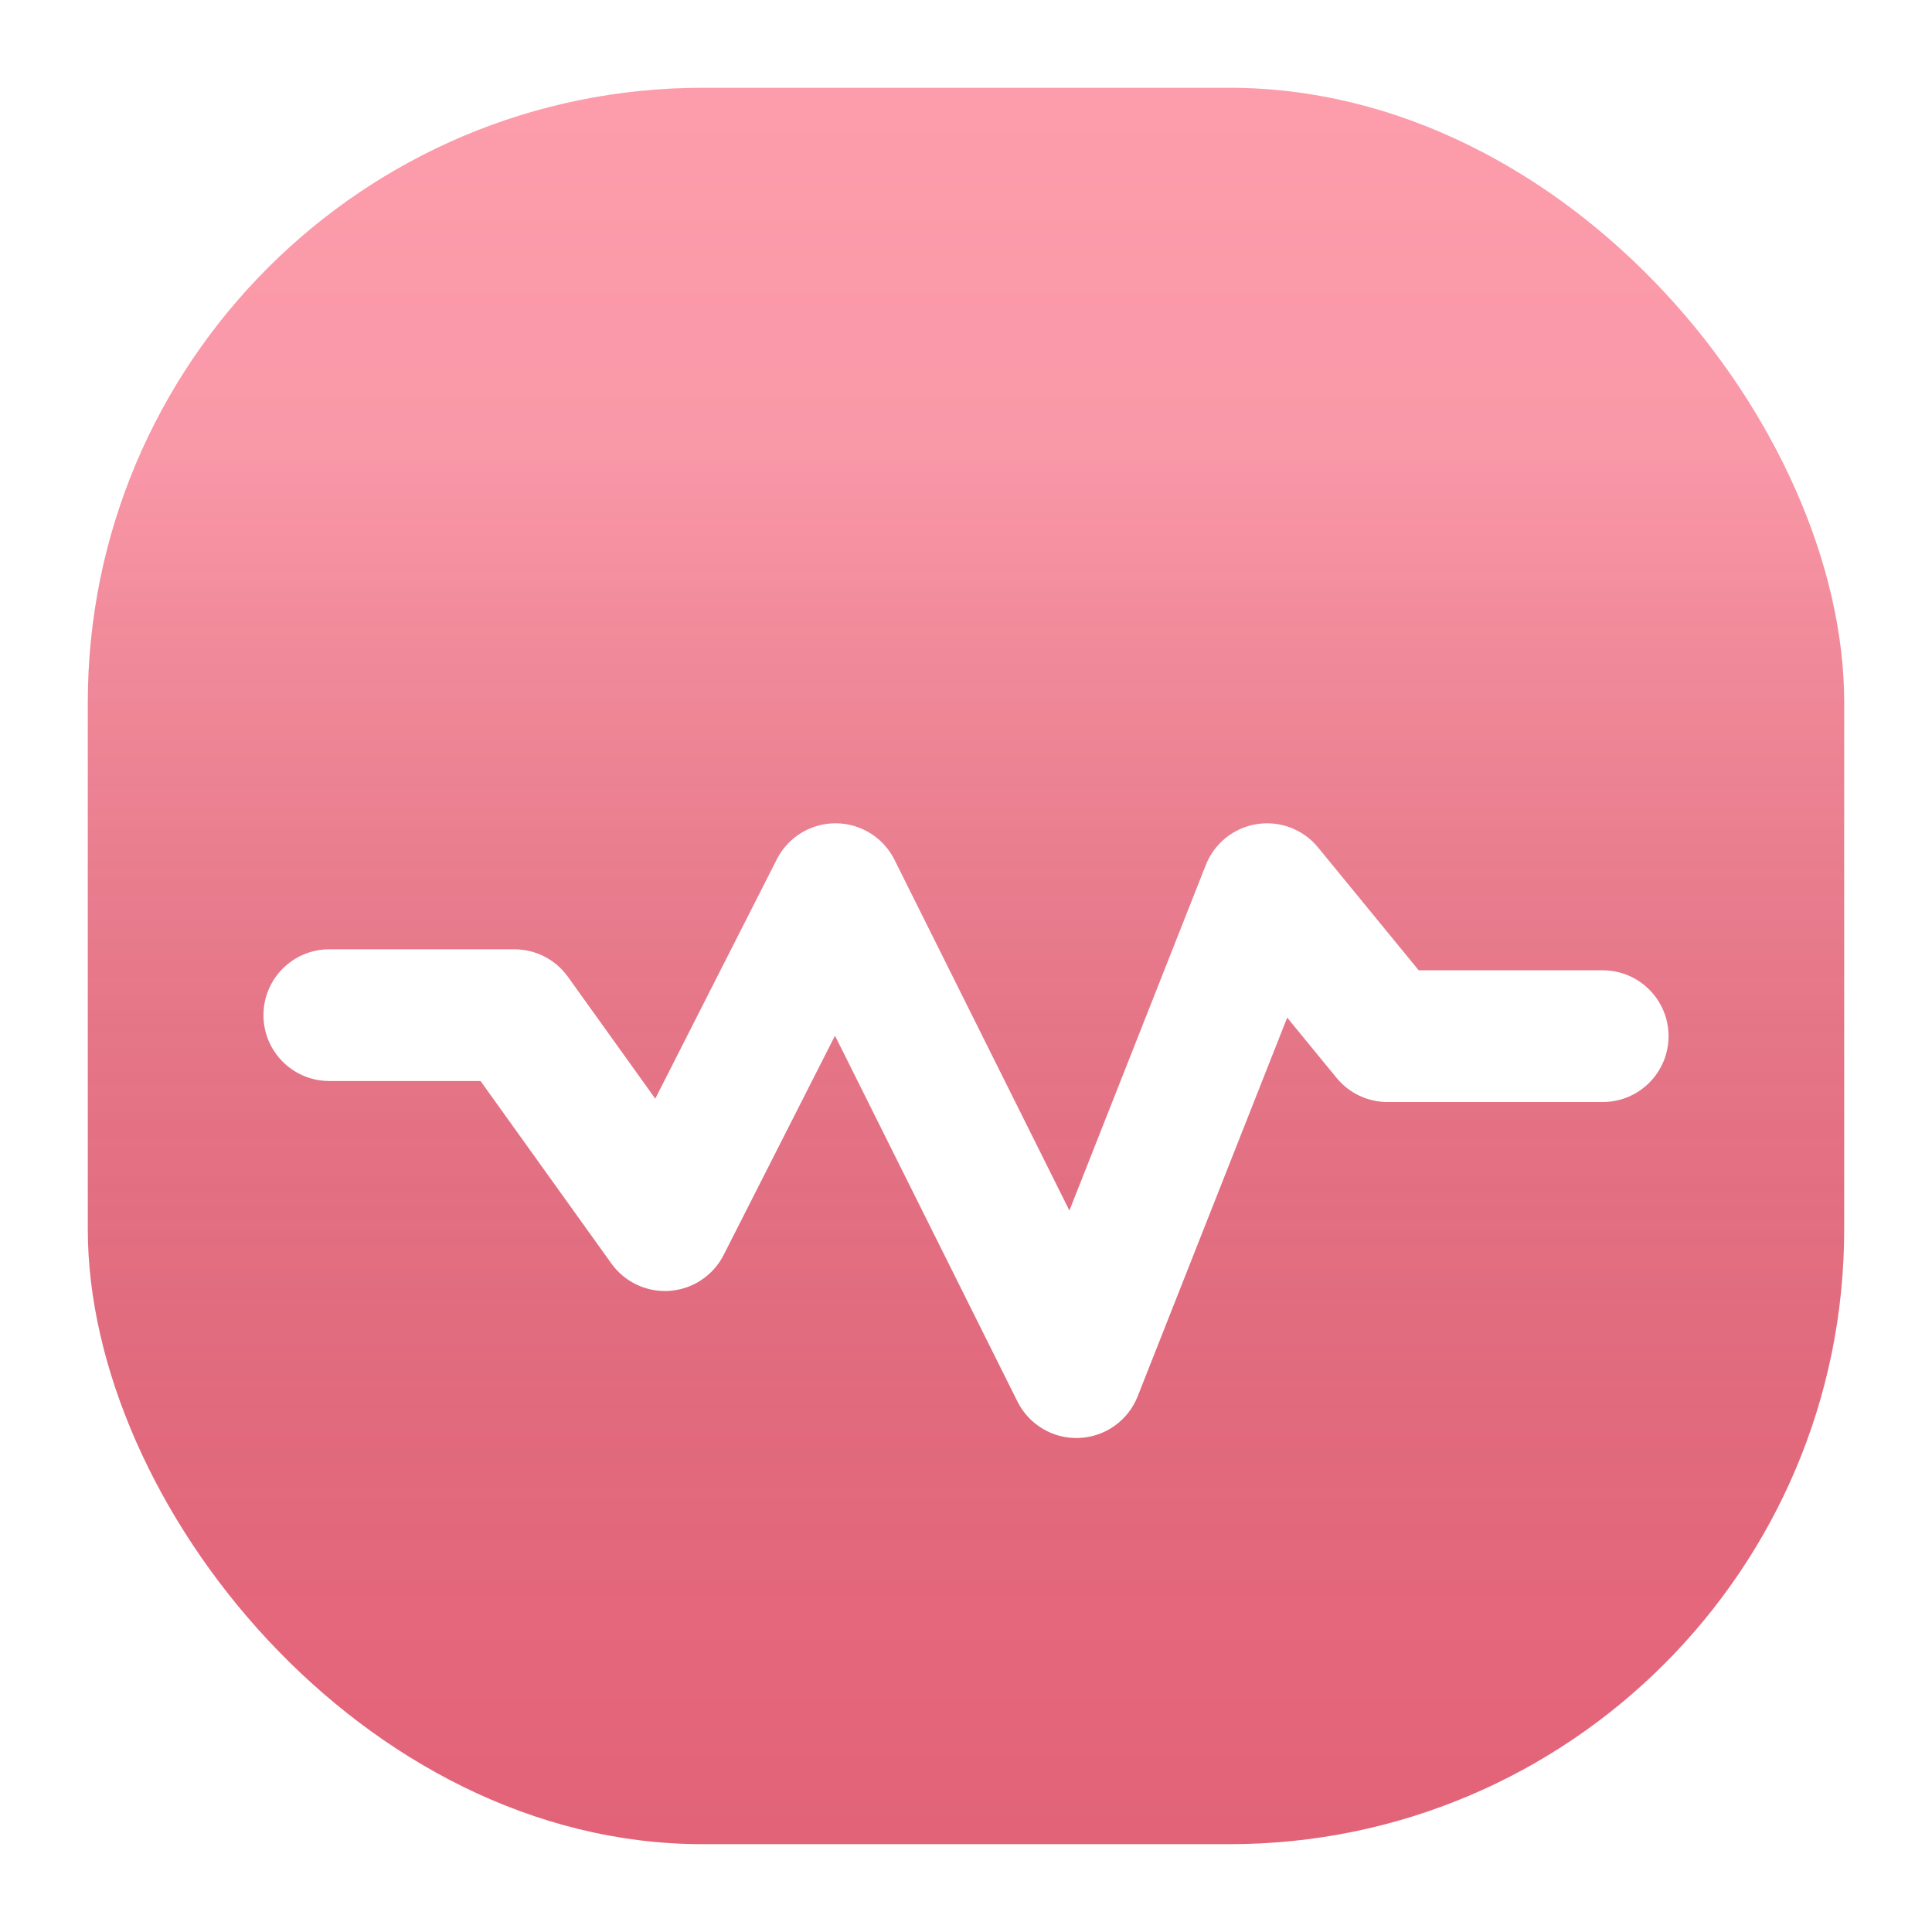
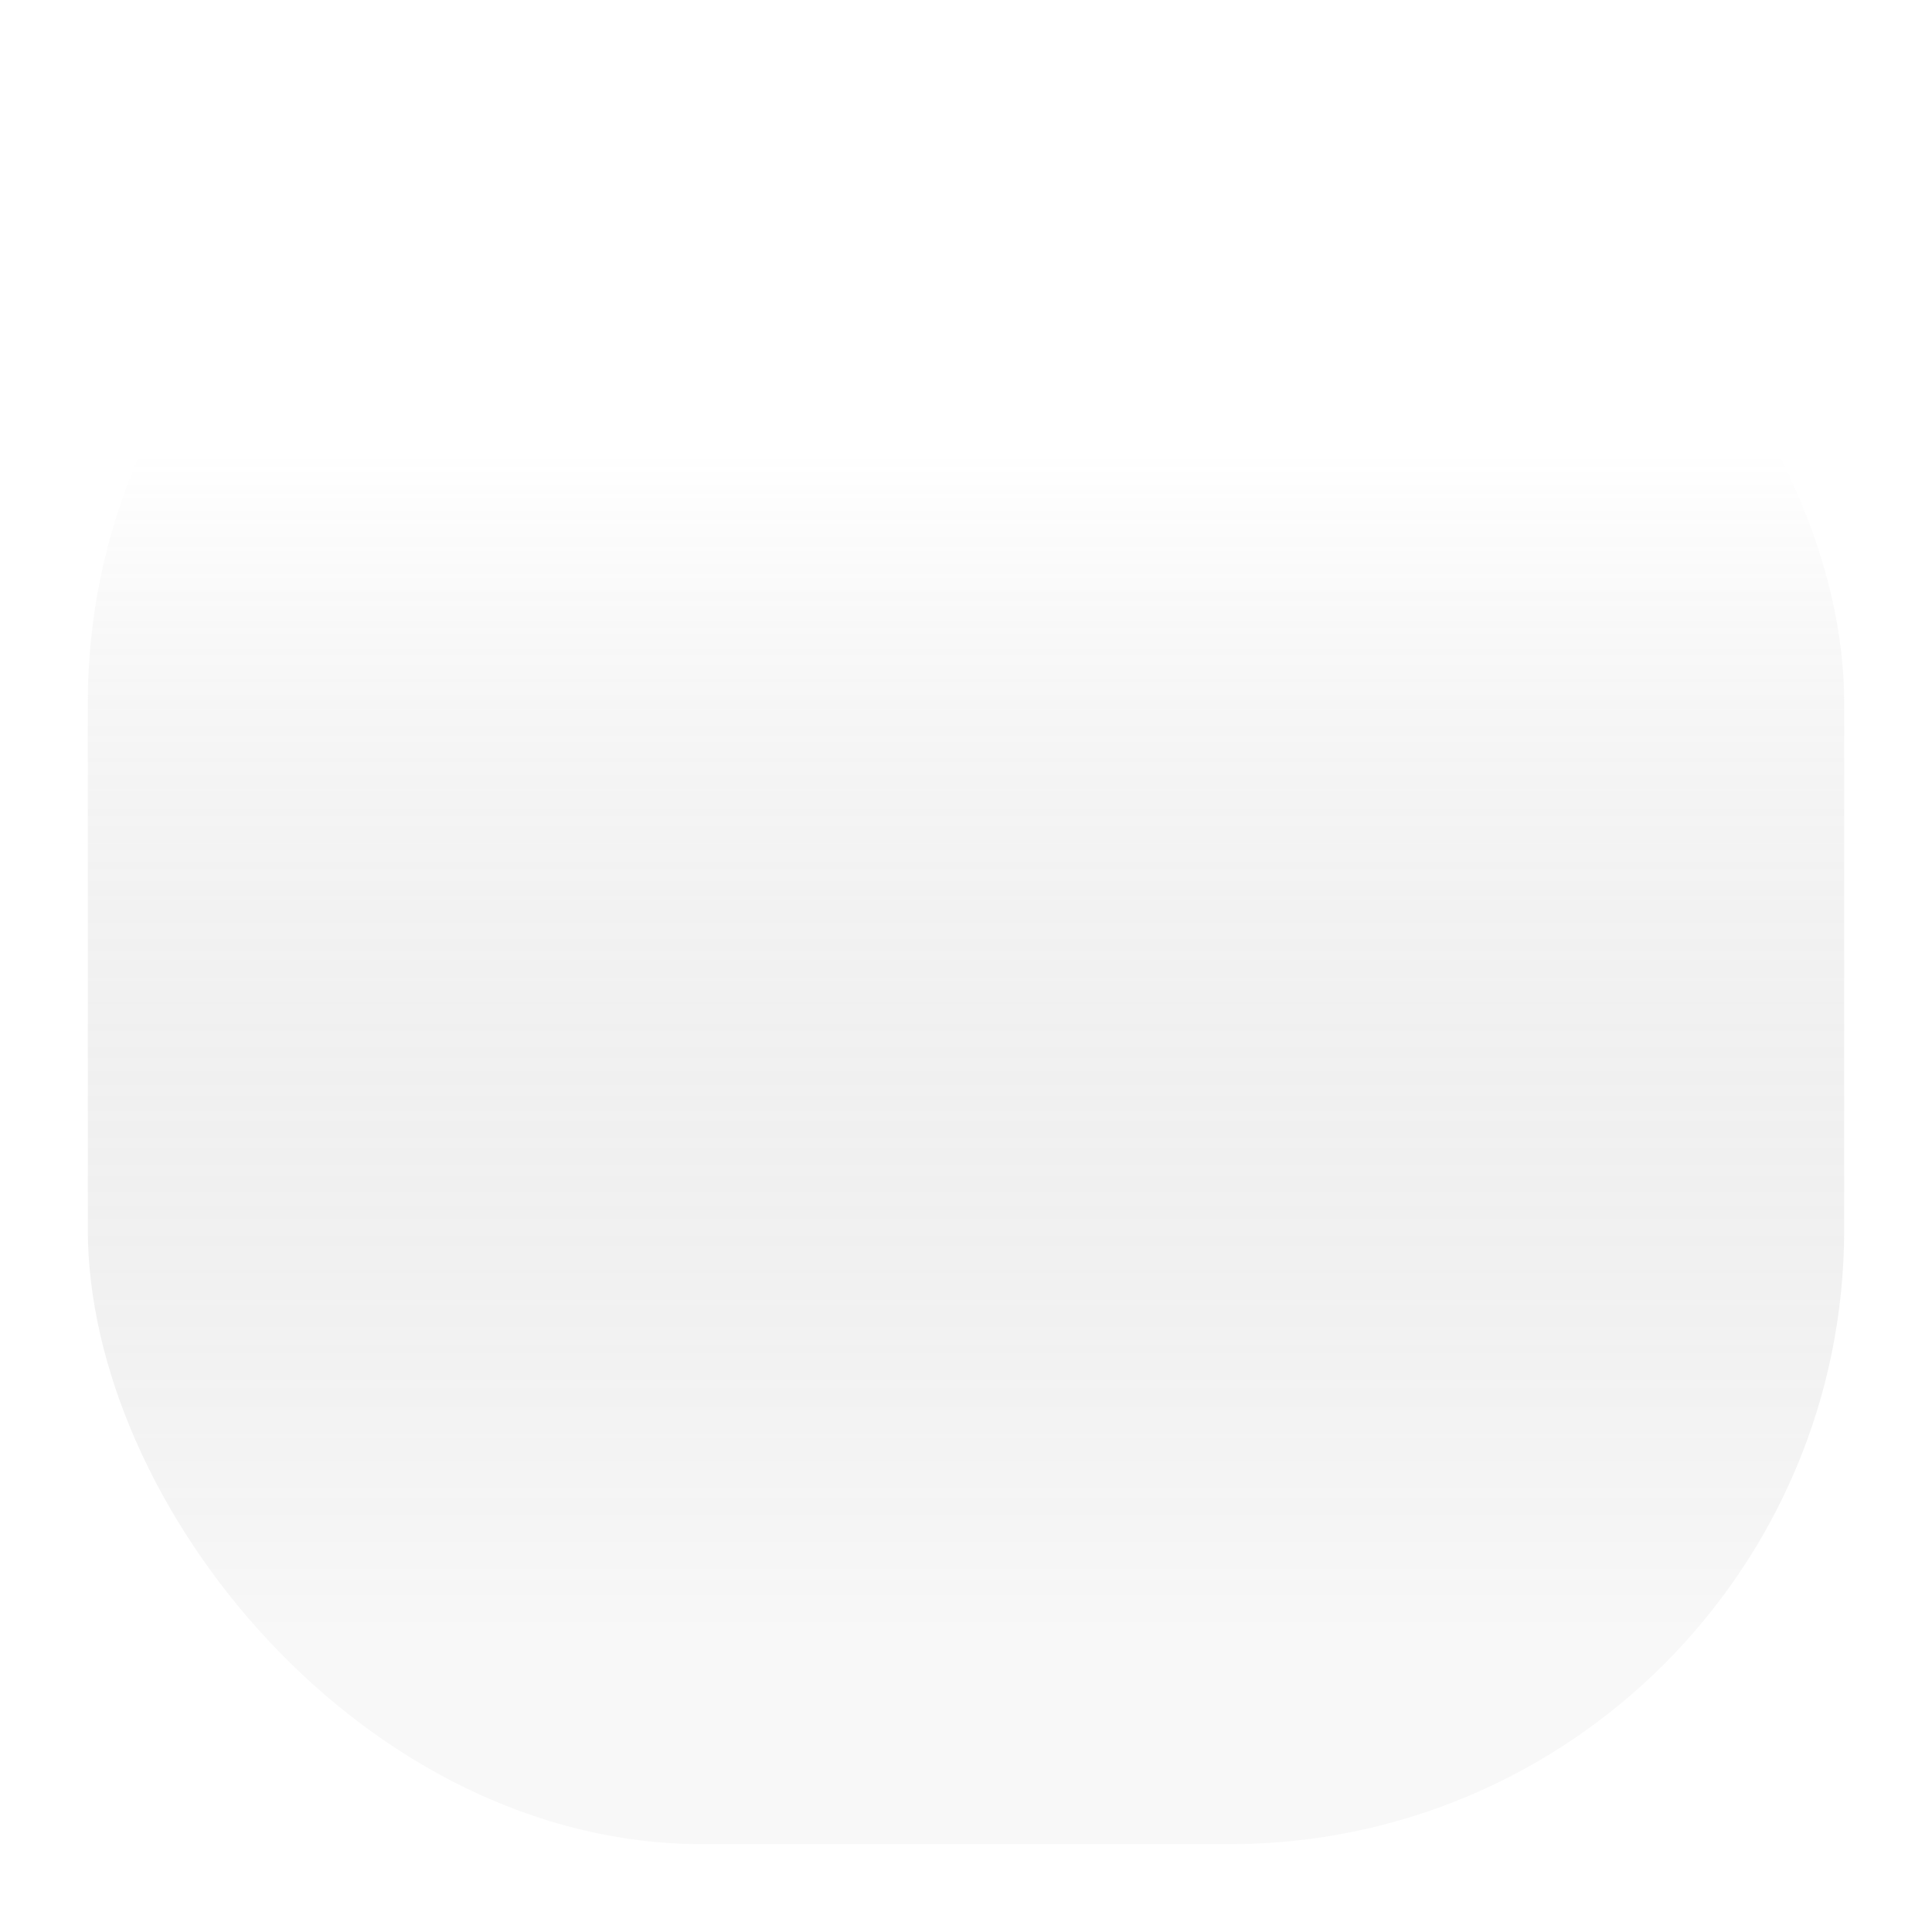
<svg xmlns="http://www.w3.org/2000/svg" width="88" height="88" viewBox="0 0 88 88" fill="none">
-   <rect width="88" height="88" fill="white" />
  <g filter="url(#filter0_ii_967_19847)">
-     <rect x="4" y="4" width="80" height="80" rx="28" fill="url(#paint0_linear_967_19847)" />
    <rect x="4" y="4" width="80" height="80" rx="28" fill="url(#paint1_linear_967_19847)" fill-opacity="0.2" style="mix-blend-mode:soft-light" />
  </g>
  <g filter="url(#filter1_diii_967_19847)">
-     <path fill-rule="evenodd" clip-rule="evenodd" d="M57.251 34.036C58.301 33.872 59.361 34.276 60.035 35.099L64.62 40.696H73C74.657 40.696 76 42.039 76 43.696C76 45.353 74.657 46.696 73 46.696H63.2C62.301 46.696 61.449 46.292 60.879 45.597L58.63 42.851L51.819 60.102C51.384 61.203 50.342 61.946 49.158 61.997C47.975 62.048 46.873 61.399 46.344 60.339L38.033 43.674L32.961 53.663C32.486 54.597 31.558 55.216 30.514 55.296C29.469 55.375 28.458 54.904 27.848 54.052L21.888 45.739H15C13.343 45.739 12 44.396 12 42.739C12 41.082 13.343 39.739 15 39.739H23.429C24.396 39.739 25.303 40.205 25.867 40.991L29.847 46.543L35.382 35.642C35.895 34.631 36.934 33.996 38.068 34C39.202 34.004 40.236 34.647 40.742 35.661L48.71 51.638L54.924 35.898C55.315 34.909 56.2 34.2 57.251 34.036Z" fill="white" />
-   </g>
+     </g>
  <defs>
    <filter id="filter0_ii_967_19847" x="3.5" y="3.5" width="81" height="81" filterUnits="userSpaceOnUse" color-interpolation-filters="sRGB">
      <feFlood flood-opacity="0" result="BackgroundImageFix" />
      <feBlend mode="normal" in="SourceGraphic" in2="BackgroundImageFix" result="shape" />
      <feColorMatrix in="SourceAlpha" type="matrix" values="0 0 0 0 0 0 0 0 0 0 0 0 0 0 0 0 0 0 127 0" result="hardAlpha" />
      <feOffset dx="0.5" dy="0.5" />
      <feGaussianBlur stdDeviation="0.5" />
      <feComposite in2="hardAlpha" operator="arithmetic" k2="-1" k3="1" />
      <feColorMatrix type="matrix" values="0 0 0 0 1 0 0 0 0 0.683 0 0 0 0 0.74 0 0 0 1 0" />
      <feBlend mode="normal" in2="shape" result="effect1_innerShadow_967_19847" />
      <feColorMatrix in="SourceAlpha" type="matrix" values="0 0 0 0 0 0 0 0 0 0 0 0 0 0 0 0 0 0 127 0" result="hardAlpha" />
      <feOffset dx="-0.5" dy="-0.5" />
      <feGaussianBlur stdDeviation="0.5" />
      <feComposite in2="hardAlpha" operator="arithmetic" k2="-1" k3="1" />
      <feColorMatrix type="matrix" values="0 0 0 0 0.808 0 0 0 0 0.165 0 0 0 0 0.271 0 0 0 1 0" />
      <feBlend mode="normal" in2="effect1_innerShadow_967_19847" result="effect2_innerShadow_967_19847" />
    </filter>
    <filter id="filter1_diii_967_19847" x="8" y="33" width="72" height="37" filterUnits="userSpaceOnUse" color-interpolation-filters="sRGB">
      <feFlood flood-opacity="0" result="BackgroundImageFix" />
      <feColorMatrix in="SourceAlpha" type="matrix" values="0 0 0 0 0 0 0 0 0 0 0 0 0 0 0 0 0 0 127 0" result="hardAlpha" />
      <feOffset dy="4" />
      <feGaussianBlur stdDeviation="2" />
      <feComposite in2="hardAlpha" operator="out" />
      <feColorMatrix type="matrix" values="0 0 0 0 0.867 0 0 0 0 0.307 0 0 0 0 0.401 0 0 0 0.8 0" />
      <feBlend mode="normal" in2="BackgroundImageFix" result="effect1_dropShadow_967_19847" />
      <feBlend mode="normal" in="SourceGraphic" in2="effect1_dropShadow_967_19847" result="shape" />
      <feColorMatrix in="SourceAlpha" type="matrix" values="0 0 0 0 0 0 0 0 0 0 0 0 0 0 0 0 0 0 127 0" result="hardAlpha" />
      <feOffset dy="-1" />
      <feGaussianBlur stdDeviation="1.5" />
      <feComposite in2="hardAlpha" operator="arithmetic" k2="-1" k3="1" />
      <feColorMatrix type="matrix" values="0 0 0 0 0.879 0 0 0 0 0.322 0 0 0 0 0.411 0 0 0 1 0" />
      <feBlend mode="normal" in2="shape" result="effect2_innerShadow_967_19847" />
      <feColorMatrix in="SourceAlpha" type="matrix" values="0 0 0 0 0 0 0 0 0 0 0 0 0 0 0 0 0 0 127 0" result="hardAlpha" />
      <feOffset dy="-0.5" />
      <feGaussianBlur stdDeviation="0.25" />
      <feComposite in2="hardAlpha" operator="arithmetic" k2="-1" k3="1" />
      <feColorMatrix type="matrix" values="0 0 0 0 1 0 0 0 0 1 0 0 0 0 1 0 0 0 0.3 0" />
      <feBlend mode="normal" in2="effect2_innerShadow_967_19847" result="effect3_innerShadow_967_19847" />
      <feColorMatrix in="SourceAlpha" type="matrix" values="0 0 0 0 0 0 0 0 0 0 0 0 0 0 0 0 0 0 127 0" result="hardAlpha" />
      <feOffset dy="1" />
      <feGaussianBlur stdDeviation="1" />
      <feComposite in2="hardAlpha" operator="arithmetic" k2="-1" k3="1" />
      <feColorMatrix type="matrix" values="0 0 0 0 1 0 0 0 0 0.875 0 0 0 0 0.895 0 0 0 1 0" />
      <feBlend mode="normal" in2="effect3_innerShadow_967_19847" result="effect4_innerShadow_967_19847" />
    </filter>
    <linearGradient id="paint0_linear_967_19847" x1="44" y1="4" x2="44" y2="84" gradientUnits="userSpaceOnUse">
      <stop stop-color="#FC8497" />
      <stop offset="1" stop-color="#E8667B" />
    </linearGradient>
    <linearGradient id="paint1_linear_967_19847" x1="44" y1="4" x2="44" y2="84" gradientUnits="userSpaceOnUse">
      <stop offset="0.208" stop-color="white" />
      <stop offset="0.887" stop-opacity="0.13" />
    </linearGradient>
  </defs>
</svg>